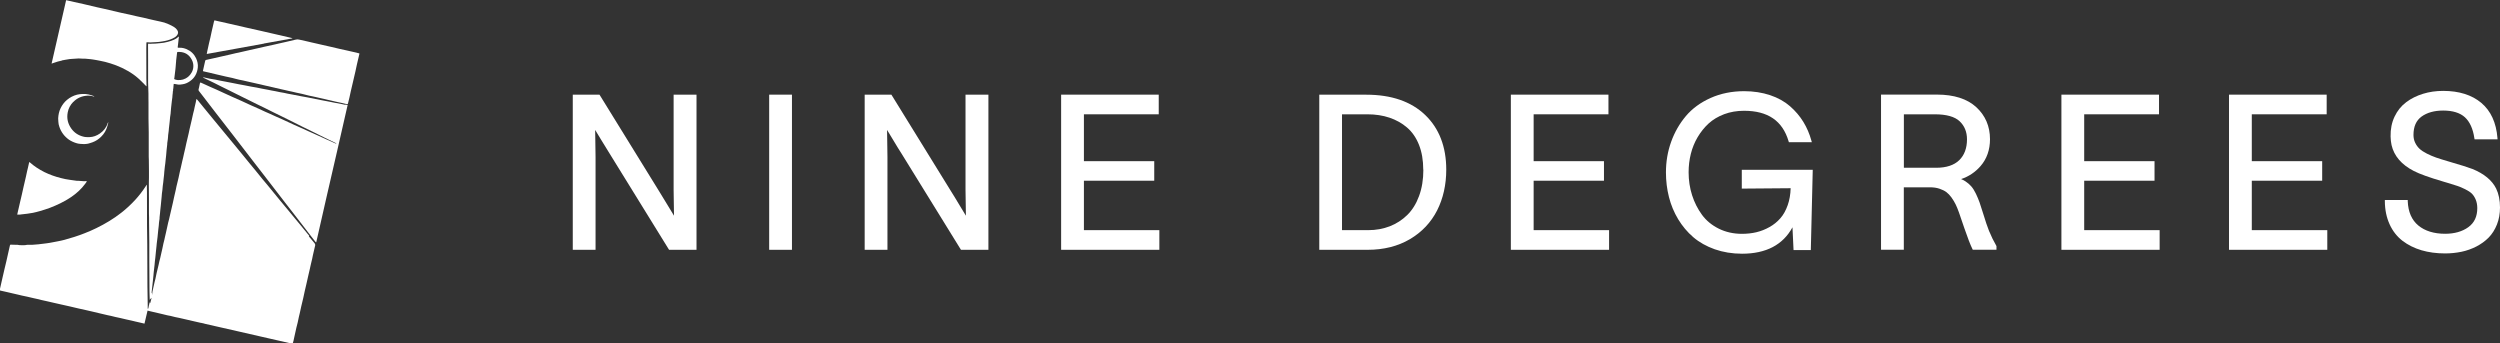
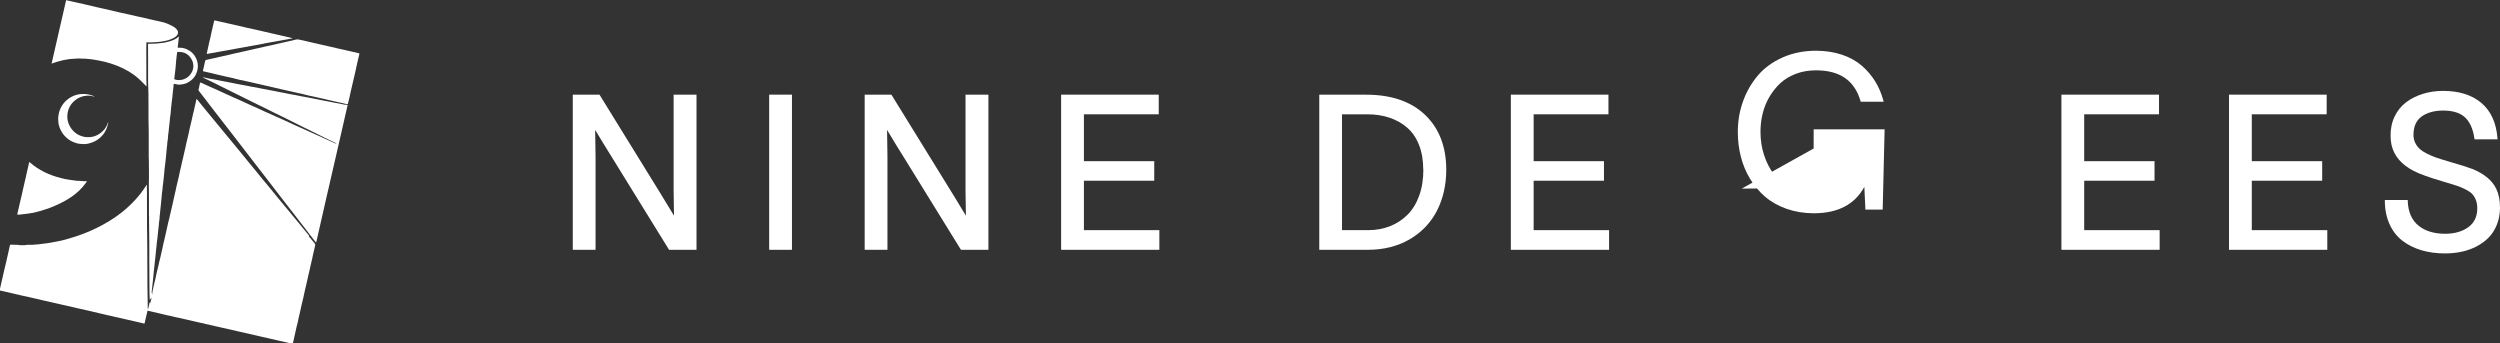
<svg xmlns="http://www.w3.org/2000/svg" id="Layer_2" data-name="Layer 2" viewBox="0 0 440.05 60.43">
  <rect x="0" y="0" width="440.05" height="60.43" fill="#333333" stroke="none" />
  <defs>
    <style>
      .cls-1 {
        fill: #fff;
        stroke-width: 0px;
      }
    </style>
  </defs>
  <g id="Layer_1-2" data-name="Layer 1">
    <g>
      <path class="cls-1" d="m118.57,33.4c0,.61.01,1.51.04,2.68.01.74.03,1.37.03,1.89-.3-.48-.66-1.08-1.08-1.78-.67-1.12-1.16-1.92-1.5-2.46l-10.47-16.96-.07-.11h-4.7v27.31h4.01v-16.34c0-.63-.01-1.55-.04-2.77-.02-.79-.03-1.45-.03-1.99.29.47.64,1.04,1.05,1.73.64,1.06,1.13,1.87,1.47,2.39l10.42,16.87.07.11h4.83v-27.31h-4.03v16.74Z" />
      <rect class="cls-1" x="135.39" y="16.66" width="4.01" height="27.31" />
      <path class="cls-1" d="m169.95,33.4c0,.61.01,1.51.04,2.68.02.74.03,1.37.03,1.89-.29-.48-.66-1.07-1.08-1.78-.65-1.1-1.16-1.92-1.5-2.46l-10.47-16.96-.07-.11h-4.7v27.31h4.01v-16.34c0-.63-.01-1.55-.04-2.77-.02-.79-.03-1.45-.03-1.99.29.47.64,1.04,1.05,1.73.63,1.06,1.13,1.87,1.47,2.39l10.42,16.87.07.11h4.83v-27.31h-4.03v16.74Z" />
      <polygon class="cls-1" points="190.79 31.81 203.17 31.81 203.17 28.37 190.79 28.37 190.79 20.12 203.96 20.12 203.96 16.66 186.78 16.66 186.78 43.97 204.07 43.97 204.07 40.51 190.79 40.51 190.79 31.81" />
      <path class="cls-1" d="m240.53,16.66h-8.31v27.31h8.53c2.82,0,5.31-.63,7.42-1.87,2.1-1.24,3.71-2.94,4.79-5.06,1.07-2.11,1.61-4.53,1.61-7.18,0-4.02-1.25-7.27-3.72-9.63-2.46-2.36-5.94-3.56-10.33-3.56Zm10.01,13.2c0,1.72-.25,3.28-.76,4.65-.5,1.36-1.2,2.48-2.08,3.34-.88.86-1.91,1.53-3.07,1.98-1.16.45-2.43.68-3.78.68h-4.63v-20.39h4.48c1.4,0,2.71.2,3.87.59,1.16.39,2.21.97,3.1,1.74.89.76,1.6,1.78,2.1,3.04.5,1.26.75,2.73.75,4.37Z" />
      <polygon class="cls-1" points="269.95 31.81 282.33 31.81 282.33 28.37 269.95 28.37 269.95 20.12 283.12 20.12 283.12 16.66 265.94 16.66 265.94 43.97 283.23 43.97 283.23 40.51 269.95 40.51 269.95 31.81" />
-       <path class="cls-1" d="m306.58,33.2l8.61-.07c-.03,1.08-.2,2.08-.51,2.96-.33.94-.76,1.72-1.3,2.33-.54.62-1.18,1.14-1.92,1.55-.74.42-1.52.72-2.31.91-.8.19-1.66.28-2.54.28-1.49,0-2.86-.31-4.07-.91s-2.21-1.42-2.95-2.43c-.75-1.02-1.34-2.18-1.75-3.46-.41-1.28-.61-2.64-.61-4.03,0-1.12.13-2.21.39-3.25.26-1.04.66-2.03,1.2-2.94.54-.91,1.19-1.72,1.94-2.41.75-.68,1.67-1.23,2.73-1.63,1.07-.4,2.24-.6,3.5-.6,4.2,0,6.77,1.76,7.84,5.37l.05.16h4.04l-.08-.28c-.32-1.18-.8-2.29-1.41-3.29-.62-1.01-1.41-1.94-2.35-2.76-.95-.83-2.13-1.49-3.51-1.95-1.38-.46-2.92-.7-4.57-.7-2.14,0-4.12.4-5.89,1.19-1.77.79-3.24,1.86-4.36,3.19-1.12,1.33-2,2.86-2.6,4.55-.61,1.69-.91,3.5-.91,5.37,0,1.5.18,2.96.53,4.34.35,1.39.9,2.7,1.62,3.9.73,1.2,1.62,2.27,2.66,3.16,1.05.9,2.32,1.61,3.78,2.13,1.46.51,3.08.78,4.8.78,4.23,0,7.21-1.56,8.88-4.65l.19,4.01h3.04l.34-14.13h-12.49v3.37Z" />
-       <path class="cls-1" d="m350.15,40.76c-.33-.84-.7-1.92-1.09-3.22h0c-.24-.79-.44-1.41-.61-1.89-.17-.48-.39-1-.64-1.53-.26-.54-.53-.98-.82-1.31-.29-.33-.64-.64-1.06-.91-.23-.15-.47-.27-.74-.38,1.34-.44,2.49-1.21,3.43-2.29,1.1-1.27,1.66-2.86,1.66-4.73,0-2.27-.82-4.17-2.42-5.64-1.6-1.47-3.93-2.21-6.91-2.21h-9.85v27.31h4.01v-10.99h4.63c.6,0,1.15.08,1.63.24.48.16.89.36,1.21.59.32.24.63.56.92.96.29.41.53.81.72,1.19.19.38.38.85.59,1.43.06.17.38,1.1.96,2.8.59,1.73,1.06,2.92,1.42,3.66l.06.12h4.17v-.65l-.03-.05c-.48-.83-.89-1.67-1.23-2.51Zm-15.04-20.64h5.46c2.04,0,3.51.41,4.37,1.23.86.81,1.29,1.88,1.29,3.17,0,1.56-.46,2.8-1.37,3.68-.91.88-2.27,1.33-4.05,1.33h-5.69v-9.41Z" />
+       <path class="cls-1" d="m306.58,33.2l8.61-.07s-2.21-1.42-2.95-2.43c-.75-1.02-1.34-2.18-1.75-3.46-.41-1.28-.61-2.64-.61-4.03,0-1.12.13-2.21.39-3.25.26-1.04.66-2.03,1.2-2.94.54-.91,1.19-1.72,1.94-2.41.75-.68,1.67-1.23,2.73-1.63,1.07-.4,2.24-.6,3.5-.6,4.2,0,6.77,1.76,7.84,5.37l.05.16h4.04l-.08-.28c-.32-1.18-.8-2.29-1.41-3.29-.62-1.01-1.41-1.94-2.35-2.76-.95-.83-2.13-1.49-3.51-1.95-1.38-.46-2.92-.7-4.57-.7-2.14,0-4.12.4-5.89,1.19-1.77.79-3.24,1.86-4.36,3.19-1.12,1.33-2,2.86-2.6,4.55-.61,1.69-.91,3.5-.91,5.37,0,1.5.18,2.96.53,4.34.35,1.39.9,2.7,1.62,3.9.73,1.2,1.62,2.27,2.66,3.16,1.05.9,2.32,1.61,3.78,2.13,1.46.51,3.08.78,4.8.78,4.23,0,7.21-1.56,8.88-4.65l.19,4.01h3.04l.34-14.13h-12.49v3.37Z" />
      <polygon class="cls-1" points="366.86 31.81 379.24 31.81 379.24 28.37 366.86 28.37 366.86 20.12 380.03 20.12 380.03 16.66 362.85 16.66 362.85 43.97 380.14 43.97 380.14 40.51 366.86 40.51 366.86 31.81" />
      <polygon class="cls-1" points="396.36 31.81 408.75 31.81 408.75 28.37 396.36 28.37 396.36 20.12 409.54 20.12 409.54 16.66 392.35 16.66 392.35 43.97 409.65 43.97 409.65 40.51 396.36 40.51 396.36 31.81" />
      <path class="cls-1" d="m435.19,29.74h0c-.69-.27-2.16-.73-4.36-1.37-.79-.23-1.47-.44-2.01-.63-.54-.19-1.09-.42-1.64-.7-.54-.27-.98-.56-1.29-.85-.31-.29-.57-.64-.77-1.06-.2-.41-.3-.87-.3-1.37,0-1.48.47-2.54,1.42-3.24.97-.7,2.25-1.06,3.81-1.06,1.68,0,2.96.4,3.82,1.18.86.79,1.43,2.03,1.67,3.7l.03.19h4.05l-.02-.24c-.21-2.7-1.17-4.77-2.84-6.18-1.67-1.4-3.93-2.11-6.71-2.11-1.25,0-2.45.17-3.55.51-1.1.34-2.1.83-2.96,1.48-.87.65-1.56,1.5-2.05,2.54-.49,1.03-.73,2.21-.7,3.5.01.54.07,1.05.17,1.51.44,1.92,1.76,3.45,3.92,4.56,1,.52,2.73,1.14,5.14,1.85.08.03.17.05.26.08.09.02.16.04.21.06.06.02.14.04.24.07.74.22,1.33.4,1.76.55.43.14.91.34,1.43.6.51.25.9.51,1.17.77.27.27.5.62.68,1.05.18.43.28.94.28,1.5,0,1.49-.52,2.59-1.58,3.36-1.07.77-2.44,1.16-4.08,1.16-1.96,0-3.55-.49-4.72-1.46-1.16-.96-1.79-2.4-1.86-4.28v-.21h-4.03v.22c.01,1.52.3,2.89.84,4.07.54,1.19,1.31,2.16,2.27,2.9.96.73,2.08,1.29,3.33,1.66,1.25.37,2.65.56,4.16.56.99,0,1.96-.1,2.88-.29.92-.19,1.81-.51,2.63-.93.83-.43,1.55-.95,2.16-1.57.61-.62,1.1-1.39,1.46-2.3.36-.9.54-1.92.54-3,0-1.28-.23-2.4-.68-3.33-.72-1.45-2.12-2.61-4.18-3.45Z" />
    </g>
    <g>
      <path class="cls-1" d="m54.44,41.52c-.52-.63-1.04-1.27-1.55-1.9-.4-.49-.81-.97-1.21-1.46-.33-.4-.66-.8-.99-1.2-.44-.53-.89-1.07-1.33-1.6-.47-.56-.93-1.13-1.39-1.7-.3-.37-.6-.74-.9-1.1-.3-.36-.6-.71-.89-1.06-.42-.51-.82-1.01-1.23-1.52-.32-.39-.66-.77-.97-1.17-.43-.52-.84-1.04-1.27-1.56-.5-.6-1-1.2-1.49-1.81-.61-.74-1.22-1.49-1.84-2.23-.62-.75-1.24-1.49-1.85-2.24-.4-.48-.8-.97-1.19-1.45-.53-.64-1.05-1.29-1.58-1.93-.04-.05-.09-.11-.16-.17-.02.05-.04.07-.04.09-.04.18-.07.37-.11.55-.06.29-.14.57-.2.86-.04.15-.06.29-.09.44-.05.21-.11.41-.16.62-.09.39-.17.78-.26,1.17-.09.38-.18.77-.27,1.15-.04.16-.08.31-.11.47-.05.22-.09.45-.14.67-.13.57-.27,1.13-.4,1.69-.07.32-.14.65-.21.97-.07.3-.14.6-.21.89-.05.24-.11.48-.16.73-.05.22-.11.44-.16.66l-.08.36c-.05.22-.09.45-.15.67-.05.2-.11.41-.15.62-.09.42-.18.84-.27,1.26-.07.34-.16.67-.24,1-.04.16-.08.33-.12.49-.04.21-.08.43-.13.64-.09.42-.2.84-.29,1.26-.08.35-.15.71-.23,1.06-.06.29-.13.57-.2.86-.12.51-.23,1.01-.35,1.51-.04.16-.07.33-.11.49-.05.19-.11.37-.15.56-.07.3-.13.61-.2.91-.06.29-.13.57-.19.86-.06.27-.13.55-.19.82-.04.15-.06.31-.1.46-.05.21-.11.42-.16.63-.06.27-.11.55-.17.82-.1.42-.2.85-.29,1.28-.04.16-.07.33-.11.49-.05.19-.1.38-.15.58-.05.21-.09.43-.14.64-.11.46-.22.91-.33,1.37-.04.14-.06.28-.09.42-.04.2-.07.39-.12.59-.05.19-.11.38-.15.58-.11.49-.22.98-.33,1.47-.02.09-.04.19-.06.29-.01.04-.02.09-.04.13-.02.05-.05.09-.09.13,0-.11,0-.18,0-.27.04-.39.09-.78.13-1.17.04-.34.08-.67.11-1.01.03-.23.05-.46.07-.69.02-.19.04-.38.05-.58.05-.44.1-.88.15-1.32.02-.18.04-.37.05-.56.03-.26.07-.51.09-.76.04-.34.06-.68.1-1.02.03-.28.06-.56.09-.84.02-.18.03-.36.05-.54.04-.38.09-.76.14-1.13.05-.44.09-.87.13-1.3.02-.22.06-.45.08-.67.02-.23.04-.46.06-.69.03-.28.11-.57.09-.86,0-.02,0-.05.01-.07.02-.18.04-.37.06-.56.03-.24.04-.48.07-.73.02-.24.05-.48.08-.73.02-.24.05-.48.07-.73.02-.24.05-.47.07-.71.02-.21.03-.41.05-.62.03-.22.07-.45.09-.67.04-.44.07-.89.15-1.34.05-.34.05-.68.11-1.02.05-.26.04-.54.07-.8.03-.31.06-.62.1-.93.02-.2.05-.4.08-.59.03-.24.04-.47.07-.7.02-.21.05-.42.07-.63.04-.35.06-.7.09-1.04.03-.29.07-.58.1-.87.02-.2,0-.42.06-.62.06-.26.06-.52.09-.78.02-.2.01-.42.06-.62.07-.27.05-.56.09-.84.04-.26.06-.52.09-.78.02-.18.04-.36.06-.54.02-.22.04-.45.06-.67.02-.2.06-.41.09-.61.04-.36.05-.72.09-1.08.03-.33.07-.66.11-.98.02-.19.04-.37.07-.56.01-.09.03-.18.04-.28.02-.19.01-.39.05-.58.02-.13.04-.26.03-.39,0-.05.02-.11.03-.16,0-.04.04-.09.03-.13-.04-.13.02-.25.04-.37v-.13c.03-.2.05-.4.06-.6.21.03.4.04.59.09.34.09.68.03,1.02-.03.46-.07.88-.27,1.26-.54.84-.58,1.26-1.41,1.37-2.4.06-.57-.07-1.12-.31-1.64-.35-.73-.9-1.26-1.64-1.58-.38-.16-.78-.27-1.2-.26-.1,0-.2,0-.3,0-.07,0-.1-.03-.09-.11.02-.13.03-.27.05-.4.05-.48.11-.95.16-1.44-.02,0-.04,0-.05,0-.03.02-.06.04-.09.06-.2.21-.46.35-.71.47-.35.17-.72.28-1.1.38-.22.05-.44.11-.66.15-.18.03-.37.05-.56.07-.32.03-.64.06-.95.09-.22.02-.44,0-.66.02-.17.01-.34.04-.52,0-.12-.03-.14.02-.13.15,0,.04,0,.08,0,.11,0,.9.01,1.8.01,2.71,0,1.27,0,2.53,0,3.8,0,.24.02.49.02.73.02.43.03.85.04,1.28,0,.28,0,.57,0,.84,0,.26.01.51.01.77,0,.35,0,.7,0,1.05,0,.24,0,.49,0,.73,0,.35-.01.71,0,1.07,0,.78.03,1.56.04,2.35,0,.62,0,1.24,0,1.86,0,.41,0,.81,0,1.22,0,.39,0,.78,0,1.18,0,.21.02.42.02.63,0,.63.01,1.26.02,1.88,0,.39-.01.78,0,1.17.02.39-.04.78-.02,1.18.02.87.02,1.75.02,2.62v1.66c0,.31,0,.61,0,.91,0,.25.02.49.02.75,0,.27,0,.55,0,.82.01,1.16.03,2.32.04,3.48,0,1.13,0,2.26,0,3.38,0,.53,0,1.06.01,1.59,0,1.21.02,2.42.02,3.63,0,.27.01.55.02.82,0,.19.02.38.02.57v.15c.05-.06.09-.11.13-.16.04-.05.08-.09.12-.13.03-.02.05-.04.08-.06l-.23.91s-.07-.09-.1-.14c-.05.22-.09.42-.15.61-.06.19-.03.4-.16.58-.02-.05-.04-.09-.04-.14,0-.22,0-.43,0-.64-.01-1.06-.04-2.12-.05-3.18-.01-2.48-.02-4.96-.03-7.43,0-1.08-.03-2.16-.04-3.23,0-1.91,0-3.83-.01-5.74,0-.04,0-.08,0-.11,0-.41-.02-.82-.02-1.22,0-.06,0-.12.01-.17-.03,0-.04,0-.04,0-.06.08-.11.16-.17.25-.55.85-1.17,1.66-1.86,2.41-.76.82-1.57,1.58-2.45,2.26-.68.53-1.38,1.02-2.11,1.46-.73.44-1.48.86-2.25,1.23-.68.33-1.37.64-2.08.91-.6.24-1.2.45-1.82.65-.57.18-1.15.35-1.73.51-.4.11-.8.19-1.21.27-.47.1-.95.18-1.43.27-.21.04-.42.06-.63.09-.45.05-.89.11-1.33.16-.33.04-.66.05-.99.08-.45.04-.9-.05-1.35.07-.44-.02-.88.05-1.31-.06-.05-.01-.11,0-.17,0-.35,0-.7-.02-1.05-.03-.09,0-.12.05-.13.12-.11.46-.21.91-.31,1.37-.11.47-.21.95-.32,1.43-.1.44-.22.88-.32,1.33-.16.68-.31,1.37-.47,2.05-.12.53-.24,1.06-.36,1.59-.03.14-.02.16.11.2.2.04.39.08.59.13.29.07.58.14.88.2.18.04.36.09.55.13.39.09.78.18,1.17.27.19.05.39.1.58.14.32.07.64.13.95.2.37.08.74.17,1.11.26.29.07.58.13.87.19.18.04.36.1.54.14.33.07.66.15.99.22.38.09.75.18,1.13.26.42.1.85.2,1.28.29.55.12,1.1.24,1.65.37.47.11.93.22,1.4.33.45.1.9.2,1.35.3.41.09.82.18,1.22.28.34.07.67.16,1,.24.38.09.77.18,1.15.27.16.04.31.08.47.11.2.04.41.08.62.13.24.05.48.12.73.18.29.06.59.12.88.19.33.07.66.15.98.23.35.08.69.15,1.04.23.2.04.39.1.58.14.36.09.73.17,1.09.25.18.04.35.08.55.13.18-.77.36-1.53.54-2.29.18.04.36.08.54.13l1.42.33.64.15c.26.07.52.13.78.19.04.01.08.02.13.03.09.02.17.03.26.05h0c.09.02.18.04.27.05.08.02.16.04.24.06.2.05.4.11.6.15.22.05.43.09.64.13l.14.03,1.57.36s.02,0,.03,0c.15.04.29.07.44.11.36.08.73.17,1.09.25.19.04.39.09.58.13h.04c.18.05.36.09.54.12.04,0,.08.02.11.04l1.93.44,4.18.95,3.97.91,5.4,1.23c.05-.19.11-.38.16-.57.03-.13.06-.26.08-.38l.42-1.9s0,0,0,0c.08-.32.16-.61.23-.91.07-.31.13-.64.2-.95.05-.24.12-.47.17-.71.09-.4.17-.79.26-1.19.11-.49.24-.97.35-1.46.09-.39.16-.78.25-1.17.09-.41.2-.82.29-1.24.12-.5.22-1.01.34-1.51.1-.43.2-.86.3-1.29.03-.13.05-.26.08-.38.05-.23.11-.46.16-.69.04-.19.1-.38.14-.58.05-.21.09-.43.13-.64.08-.35.16-.69.24-1.04.04-.18.07-.37.13-.55.08-.23.05-.41-.12-.6-.33-.38-.64-.77-.96-1.15ZM30.69,13.74c.03-.25.06-.5.09-.75.03-.25.06-.49.09-.74.02-.13.03-.27.04-.41.03-.36.06-.72.09-1.08,0-.03,0-.05,0-.07.04-.36.09-.73.13-1.09.02-.11.03-.22.04-.33,0-.09.05-.14.15-.13h.26c.97.03,1.69.47,2.15,1.32.23.41.33.85.3,1.31-.02.35-.12.68-.29.98-.34.62-.84,1.04-1.53,1.25-.31.09-.62.11-.94.09-.16-.01-.31-.06-.46-.1-.13-.04-.16-.1-.14-.24Zm-3.82,37.82c.01-.08.03-.12.08-.13l-.12.47c-.03-.12.02-.23.04-.33Z" />
      <polygon class="cls-1" points="35.76 13.61 35.76 13.61 35.76 13.61 35.76 13.61" />
      <path class="cls-1" d="m60.71,18.44c-.2-.04-.4-.09-.6-.13-.43-.08-.86-.16-1.29-.24-.35-.07-.7-.15-1.04-.21-.46-.09-.92-.17-1.38-.26-.3-.06-.6-.12-.9-.18-.33-.07-.66-.13-.99-.2-.12-.02-.23-.05-.35-.07-.4-.07-.81-.14-1.21-.22-.5-.09-.99-.19-1.49-.29-.27-.05-.54-.1-.81-.15-.21-.04-.43-.1-.64-.14-.25-.05-.49-.09-.74-.13-.27-.05-.54-.11-.81-.17-.2-.04-.41-.07-.61-.11-.21-.04-.43-.09-.64-.13-.37-.07-.75-.14-1.12-.21-.31-.06-.61-.13-.92-.19-.31-.06-.63-.11-.94-.16-.39-.07-.78-.15-1.17-.23-.34-.07-.69-.13-1.03-.19-.32-.06-.64-.13-.95-.19-.41-.08-.82-.16-1.23-.24-.12-.02-.24-.05-.37-.07-.26-.05-.53-.1-.79-.15-.26-.05-.52-.12-.79-.17-.32-.06-.65-.1-.98-.16-.37-.07-.73-.16-1.09-.24-.03,0-.06,0-.08,0,0,.01,0,.02-.01.03.06.03.11.07.17.1.56.27,1.13.54,1.69.81.39.19.78.4,1.17.59.52.26,1.04.51,1.56.77.82.41,1.63.81,2.45,1.22.39.19.78.39,1.18.58.44.22.87.44,1.31.65.47.23.94.46,1.42.69.48.24.96.49,1.44.72.42.21.85.41,1.27.62.58.29,1.16.57,1.74.86.67.34,1.34.68,2.01,1.01.68.34,1.36.66,2.04,1,.64.32,1.28.65,1.93.96.65.32,1.3.63,1.94.94.07.03.13.08.19.12-.11,0-.2-.03-.29-.07-.54-.24-1.08-.49-1.62-.73-.56-.26-1.12-.51-1.69-.77-.41-.19-.82-.37-1.23-.55-.55-.25-1.1-.5-1.66-.75-.34-.15-.67-.3-1.01-.45-.66-.3-1.33-.61-1.99-.92-.38-.17-.77-.34-1.15-.51-.4-.18-.81-.37-1.21-.55-.22-.1-.45-.19-.67-.29-.4-.18-.8-.38-1.21-.56-.47-.21-.95-.42-1.42-.63-.54-.24-1.07-.49-1.6-.74-.51-.23-1.03-.45-1.54-.68-.46-.2-.91-.41-1.36-.62-.5-.23-1-.46-1.5-.69-.35-.16-.7-.3-1.05-.46-.56-.25-1.12-.51-1.67-.76-.1-.05-.15-.03-.18.08-.03.14-.06.28-.09.42-.05.22-.08.44-.15.66-.04.13-.02.22.07.32.26.32.51.65.76.98.62.8,1.23,1.61,1.85,2.41.55.71,1.11,1.42,1.66,2.14.61.79,1.22,1.57,1.83,2.36.55.71,1.09,1.42,1.64,2.13.56.72,1.12,1.45,1.67,2.17.43.56.86,1.12,1.3,1.68.43.56.87,1.12,1.3,1.68.5.65,1,1.3,1.5,1.95.53.68,1.05,1.37,1.58,2.05.57.73,1.14,1.46,1.71,2.2.54.7,1.08,1.4,1.62,2.1.47.61.93,1.21,1.4,1.82.21.28.43.55.65.83.04.05.06.13.17.11.61-2.68,1.22-5.36,1.83-8.05.61-2.68,1.24-5.35,1.85-8.03.61-2.68,1.24-5.36,1.84-8.06-.12-.03-.22-.05-.31-.07-.05,0-.1,0-.15-.01Z" />
      <path class="cls-1" d="m63.27,9.43s-.06-.04-.09-.05c-.36-.09-.73-.17-1.09-.26-.37-.08-.73-.17-1.1-.25-.37-.08-.73-.16-1.1-.24-.51-.12-1.02-.24-1.53-.36-.6-.14-1.2-.28-1.81-.41-.3-.07-.61-.14-.91-.21-.24-.05-.48-.1-.71-.16-.3-.07-.6-.14-.89-.21-.46-.1-.93-.19-1.39-.31-.2-.05-.38-.05-.57,0-.58.14-1.17.27-1.75.41-.47.11-.95.21-1.42.32-.2.05-.4.1-.6.14-.58.13-1.16.25-1.74.38-.38.08-.75.18-1.13.26-.51.11-1.01.22-1.52.34-.44.1-.88.2-1.31.3-.37.08-.73.16-1.1.24-.35.08-.7.17-1.06.25-.56.13-1.12.25-1.68.38-.38.09-.77.17-1.15.26-.45.1-.9.2-1.35.3-.08.02-.13.06-.15.15-.04.19-.09.38-.13.57-.08.37-.17.74-.25,1.12-.03.15-.02.15.13.18.3.07.6.13.89.2.47.11.95.22,1.42.34.53.12,1.06.25,1.59.37.37.08.74.16,1.11.24.23.05.46.12.69.18.18.04.35.09.53.13.2.04.4.07.61.12.44.1.88.2,1.31.3.33.07.66.15.98.22.56.13,1.13.26,1.69.39.36.08.73.16,1.09.25.55.13,1.09.25,1.64.38.24.06.49.11.73.16.21.05.42.1.64.15.22.05.44.09.66.14.22.05.45.11.67.16.36.08.72.15,1.08.23.24.05.47.12.71.18.18.04.35.09.53.13.21.05.43.08.64.13.43.1.85.2,1.28.29.23.05.45.1.68.15.19.05.39.1.58.14.24.05.48.1.71.16.24.06.47.12.71.17.36.08.72.15,1.08.23.32.07.64.16.96.23.1.03.14,0,.16-.09.1-.38.2-.76.28-1.14.08-.34.14-.68.22-1.03.14-.6.28-1.19.42-1.79.08-.36.16-.72.25-1.08.05-.2.1-.4.14-.6.1-.43.18-.87.28-1.3.14-.63.29-1.25.44-1.88h0Z" />
      <path class="cls-1" d="m10.92,10.63c.18-.04.36-.07.53-.1.26-.05.53-.09.79-.13.12-.02.25-.02.37-.03.4-.03.81-.07,1.22-.08.21,0,.42.03.64.03.33.01.66-.01.99.05.29.05.6.03.89.1.42.09.85.12,1.27.23.29.08.59.12.88.19.65.17,1.3.37,1.93.61.71.27,1.4.6,2.06.98.67.38,1.3.82,1.88,1.34.46.41.88.86,1.31,1.29.03.03.06.05.1.09,0-.04.02-.06.01-.08,0-.46-.02-.93-.03-1.39,0-.45,0-.89,0-1.34,0-1.32,0-2.63-.01-3.95,0-.28.02-.56.02-.84,0-.15.01-.17.17-.16.17,0,.35.04.52.03.31,0,.62-.06.93-.05.4,0,.8-.07,1.19-.13.62-.09,1.22-.24,1.79-.51.27-.12.53-.27.73-.49.3-.34.32-.66.1-.99-.14-.21-.32-.39-.53-.52-.34-.22-.7-.39-1.07-.55-.44-.2-.9-.34-1.37-.43-.37-.07-.73-.16-1.1-.24-.29-.07-.58-.13-.87-.2-.33-.08-.67-.16-1-.24-.38-.09-.76-.16-1.13-.24-.43-.1-.85-.2-1.28-.3-.51-.11-1.03-.22-1.54-.33-.45-.1-.89-.2-1.33-.31-.52-.12-1.05-.25-1.57-.37-.44-.1-.88-.19-1.32-.29-.79-.18-1.58-.37-2.37-.56-.56-.13-1.12-.25-1.68-.37-.46-.1-.91-.21-1.4-.32h0c-.86,3.74-1.7,7.44-2.56,11.17.14-.05.25-.09.37-.13.47-.17.95-.31,1.44-.41Z" />
      <path class="cls-1" d="m3.57,37.76c.41-.04.82-.09,1.23-.14.34-.05.68-.09,1.01-.16.41-.09.83-.19,1.23-.31.59-.18,1.18-.35,1.75-.57.62-.24,1.23-.5,1.82-.79.65-.32,1.28-.67,1.88-1.08.99-.67,1.86-1.46,2.56-2.43.09-.12.19-.24.24-.4-.05,0-.09,0-.12,0-.12,0-.25.03-.37.02-.32-.02-.63-.05-.95-.07-.1,0-.2,0-.3,0-.41-.05-.81-.12-1.22-.17-.53-.06-1.06-.18-1.58-.31-1.02-.25-2-.6-2.94-1.06-.93-.47-1.8-1.03-2.58-1.73-.02-.01-.04-.02-.08-.03-.02.07-.04.13-.05.19-.06.27-.12.54-.18.8-.05.21-.11.41-.15.62-.08.34-.14.68-.22,1.02-.13.57-.27,1.14-.4,1.72-.11.47-.21.95-.32,1.43-.1.43-.2.85-.3,1.28-.13.58-.27,1.16-.4,1.73-.03.15-.06.3-.1.46h0c.19,0,.36.01.54,0Z" />
      <path class="cls-1" d="m46.45,7.66c1.67-.3,3.34-.6,5-.9,0-.02,0-.04,0-.05-.91-.22-1.81-.41-2.72-.63-.91-.22-1.82-.42-2.74-.63-.92-.21-1.84-.42-2.76-.62-.91-.21-1.82-.42-2.74-.63-.91-.21-1.82-.41-2.75-.62-.03.09-.07.19-.09.28-.13.55-.25,1.09-.38,1.64-.03.14-.06.28-.09.42-.05.22-.09.44-.14.66-.07.3-.15.61-.22.91-.11.5-.22,1-.33,1.5-.03.15-.06.31-.1.51,1.71-.31,3.37-.61,5.04-.91,1.67-.3,3.34-.61,5.01-.91Z" />
      <polygon class="cls-1" points="19.08 21.53 19.08 21.53 19.08 21.53 19.08 21.53" />
      <path class="cls-1" d="m12.89,17.96c.67-.7,1.5-1.06,2.47-1.12.21-.01.43,0,.64.03.17.02.34.08.51.12.02,0,.05,0,.09,0-.03-.03-.03-.05-.05-.06-.65-.26-1.31-.43-2.02-.39-.32.02-.63.04-.95.12-.67.17-1.26.48-1.79.92-.48.4-.85.9-1.12,1.46-.28.57-.4,1.18-.43,1.81,0,.19.03.37.03.56,0,.31.08.6.17.88.15.47.37.9.67,1.3.29.39.63.71,1.02.99.44.3.91.5,1.43.65.4.11.82.11,1.22.13.2.01.4-.03.6-.05.05,0,.1-.01.15-.03.26-.08.52-.14.77-.24.57-.21,1.06-.54,1.49-.96.54-.52.91-1.15,1.11-1.87.06-.21.11-.43.18-.68-.05.03-.07.04-.08.06-.02.03-.03.07-.05.1-.24.78-.73,1.37-1.38,1.82-.55.38-1.16.61-1.84.63-.37.01-.74,0-1.1-.1-.86-.22-1.55-.68-2.07-1.4-.62-.86-.84-1.81-.64-2.85.13-.71.46-1.32.96-1.84Z" />
    </g>
  </g>
</svg>